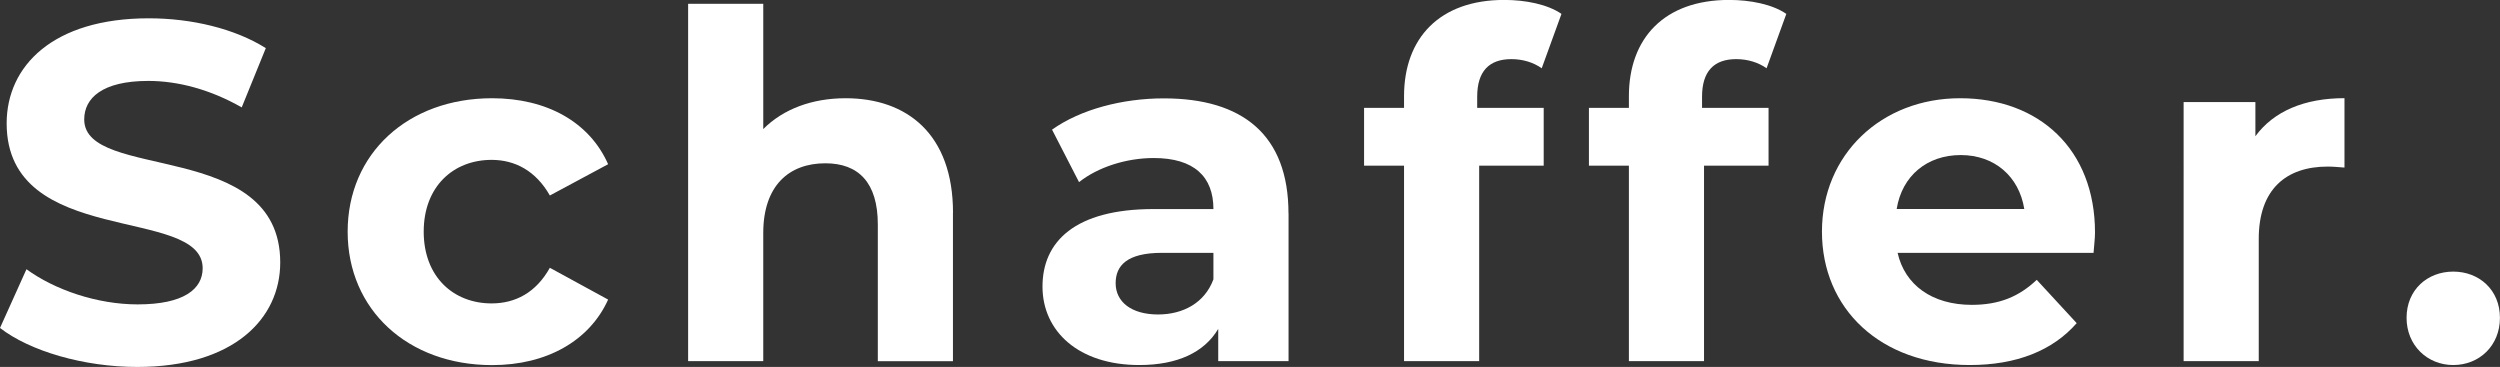
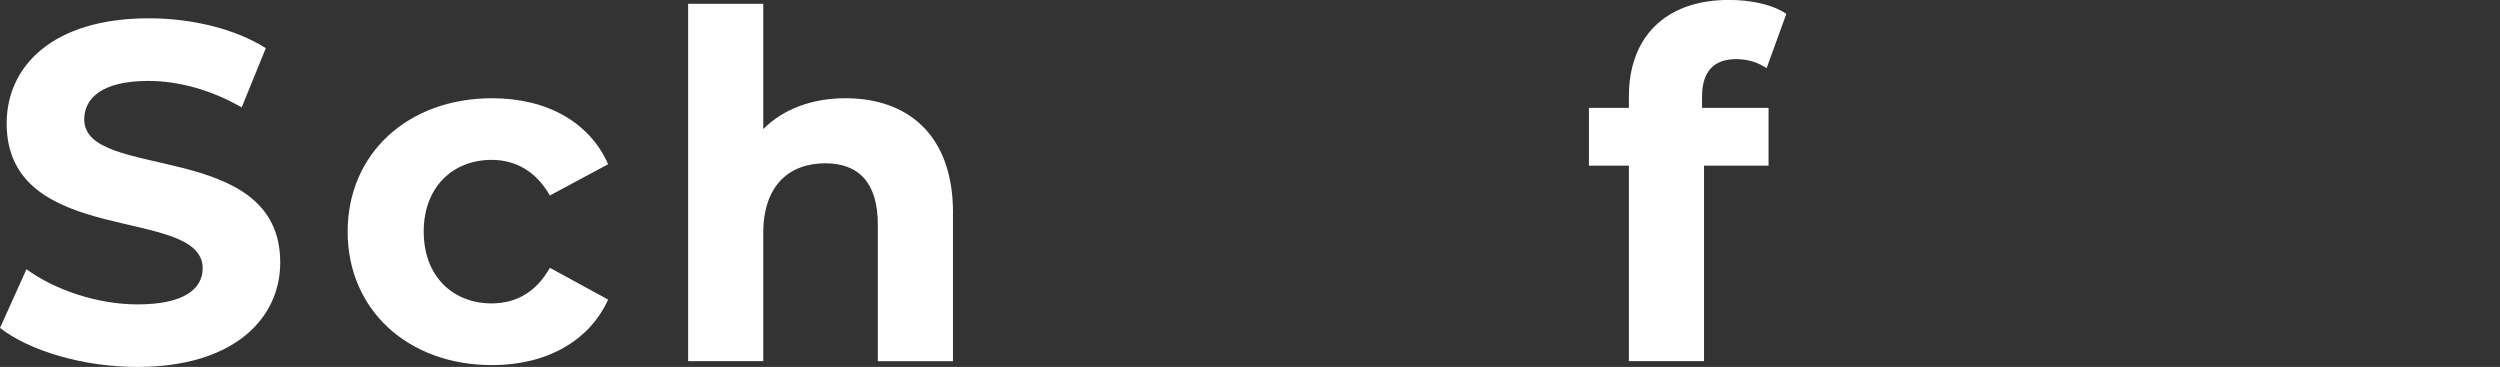
<svg xmlns="http://www.w3.org/2000/svg" id="Layer_2" data-name="Layer 2" viewBox="0 0 379.69 55.73">
  <rect x="0" y="0" width="379.69" height="55.73" fill="#333333" stroke="none" />
  <defs>
    <style>
      .cls-1 {
        fill: #fff;
      }
    </style>
  </defs>
  <g id="Layer_1-2" data-name="Layer 1">
    <g>
      <path class="cls-1" d="m0,49.81l4.02-8.92c4.31,3.14,10.75,5.34,16.89,5.34,7.02,0,9.87-2.34,9.87-5.49,0-9.58-29.77-3-29.77-22.01C1.02,10.02,8.04,2.78,22.6,2.78c6.44,0,13.02,1.54,17.77,4.53l-3.66,9c-4.75-2.71-9.65-4.02-14.19-4.02-7.02,0-9.73,2.63-9.73,5.85,0,9.43,29.77,2.93,29.77,21.72,0,8.56-7.09,15.87-21.72,15.87-8.12,0-16.31-2.41-20.84-5.92Z" />
      <path class="cls-1" d="m52.8,35.18c0-11.85,9.14-20.26,21.94-20.26,8.26,0,14.77,3.58,17.62,10.02l-8.85,4.75c-2.12-3.73-5.27-5.41-8.85-5.41-5.78,0-10.31,4.02-10.31,10.9s4.53,10.9,10.31,10.9c3.58,0,6.73-1.61,8.85-5.41l8.85,4.83c-2.85,6.29-9.36,9.95-17.62,9.95-12.8,0-21.94-8.41-21.94-20.26Z" />
      <path class="cls-1" d="m144.73,32.33v22.53h-11.41v-20.77c0-6.36-2.93-9.29-7.97-9.29-5.49,0-9.43,3.36-9.43,10.6v19.45h-11.41V.58h11.41v19.02c3.07-3.07,7.46-4.68,12.51-4.68,9.29,0,16.31,5.41,16.31,17.41Z" />
-       <path class="cls-1" d="m195.7,32.4v22.45h-10.68v-4.9c-2.12,3.58-6.22,5.49-11.99,5.49-9.21,0-14.7-5.12-14.7-11.92s4.9-11.77,16.89-11.77h9.07c0-4.9-2.92-7.75-9.07-7.75-4.17,0-8.48,1.39-11.34,3.66l-4.1-7.97c4.31-3.07,10.68-4.75,16.97-4.75,11.99,0,18.94,5.56,18.94,17.48Zm-11.41,10.02v-4.02h-7.83c-5.34,0-7.02,1.97-7.02,4.61,0,2.85,2.41,4.75,6.44,4.75,3.8,0,7.09-1.76,8.41-5.34Z" />
-       <path class="cls-1" d="m224.36,16.38h10.09v8.78h-9.8v29.69h-11.41v-29.69h-6.07v-8.78h6.07v-1.76c0-8.85,5.41-14.63,15.21-14.63,3.22,0,6.58.66,8.7,2.12l-3,8.26c-1.24-.88-2.85-1.39-4.61-1.39-3.36,0-5.19,1.83-5.19,5.7v1.68Z" />
      <path class="cls-1" d="m258.51,16.38h10.09v8.78h-9.8v29.69h-11.41v-29.69h-6.07v-8.78h6.07v-1.76c0-8.85,5.41-14.63,15.21-14.63,3.22,0,6.58.66,8.7,2.12l-3,8.26c-1.24-.88-2.85-1.39-4.61-1.39-3.36,0-5.19,1.83-5.19,5.7v1.68Z" />
-       <path class="cls-1" d="m317.97,38.4h-29.77c1.1,4.9,5.27,7.9,11.26,7.9,4.17,0,7.17-1.24,9.87-3.8l6.07,6.58c-3.66,4.17-9.14,6.36-16.24,6.36-13.6,0-22.45-8.56-22.45-20.26s9-20.26,20.99-20.26,20.48,7.75,20.48,20.4c0,.88-.15,2.12-.22,3.07Zm-29.91-6.66h19.38c-.8-4.97-4.54-8.19-9.65-8.19s-8.92,3.14-9.73,8.19Z" />
-       <path class="cls-1" d="m356.07,14.92v10.53c-.95-.07-1.68-.15-2.56-.15-6.29,0-10.46,3.44-10.46,10.97v18.58h-11.41V15.5h10.9v5.19c2.78-3.8,7.46-5.78,13.53-5.78Z" />
-       <path class="cls-1" d="m365.5,48.27c0-4.24,3.15-7.02,7.09-7.02s7.09,2.78,7.09,7.02-3.14,7.17-7.09,7.17-7.09-3-7.09-7.17Z" />
    </g>
  </g>
</svg>